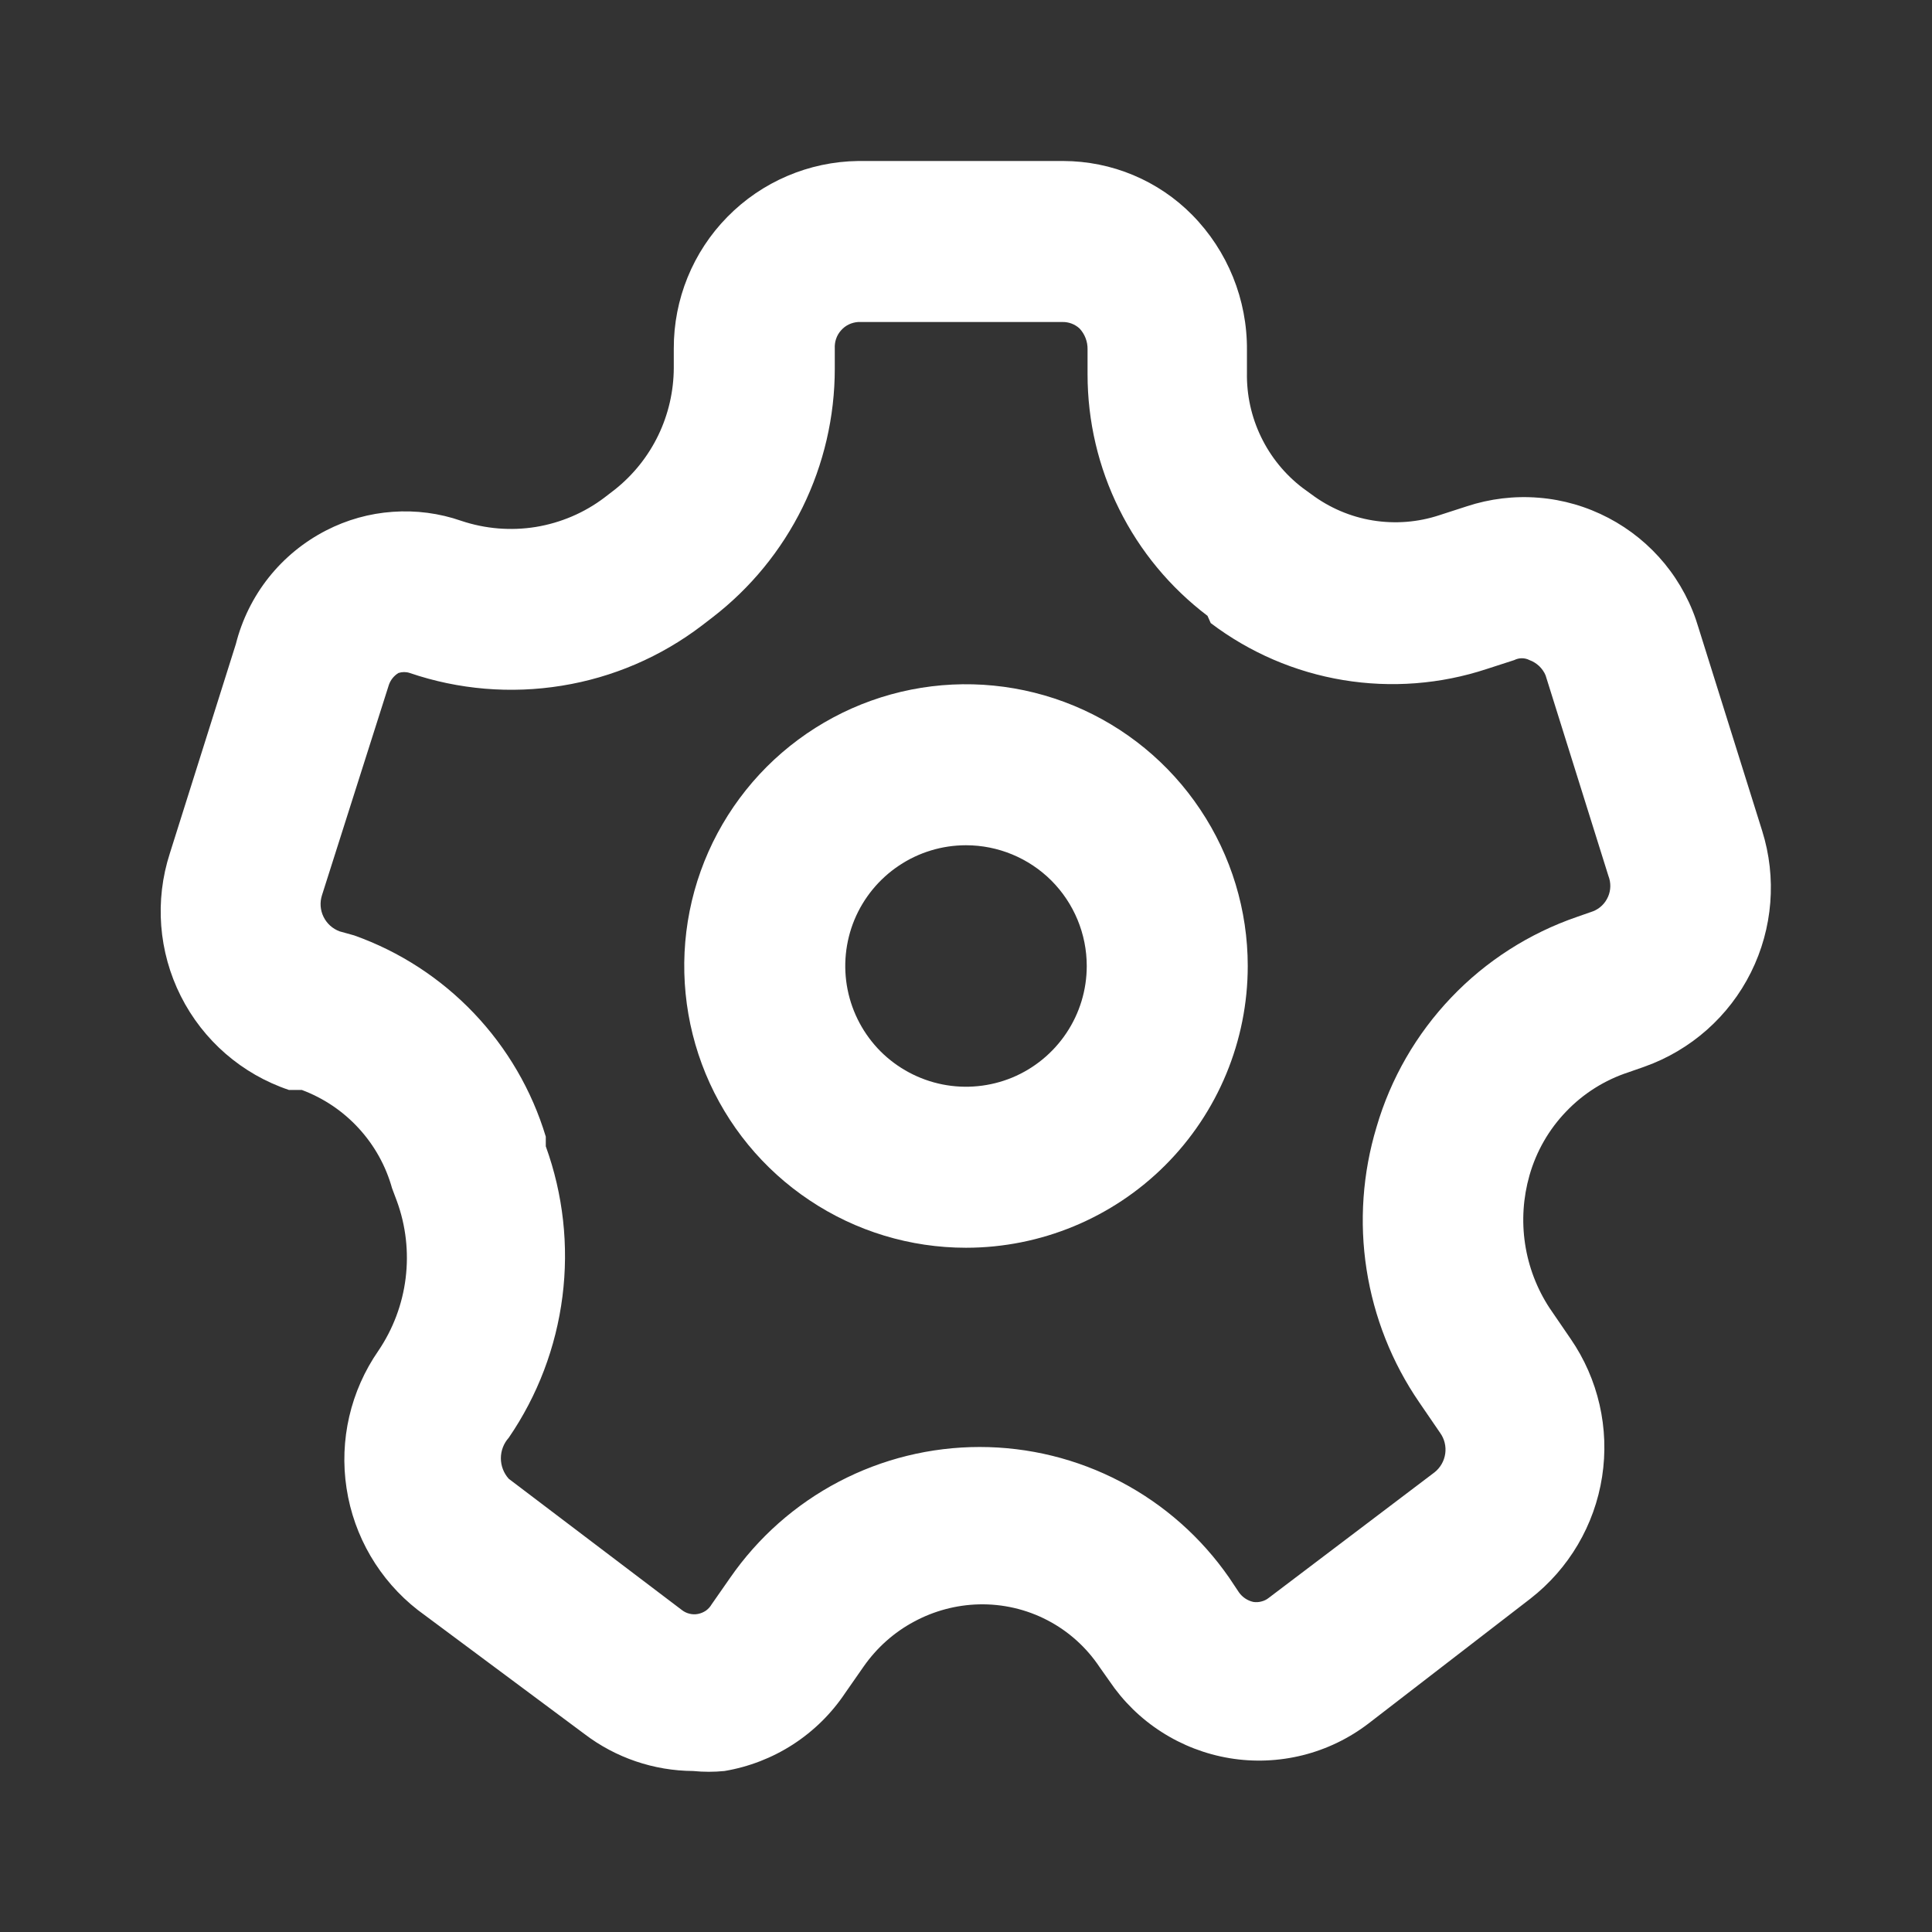
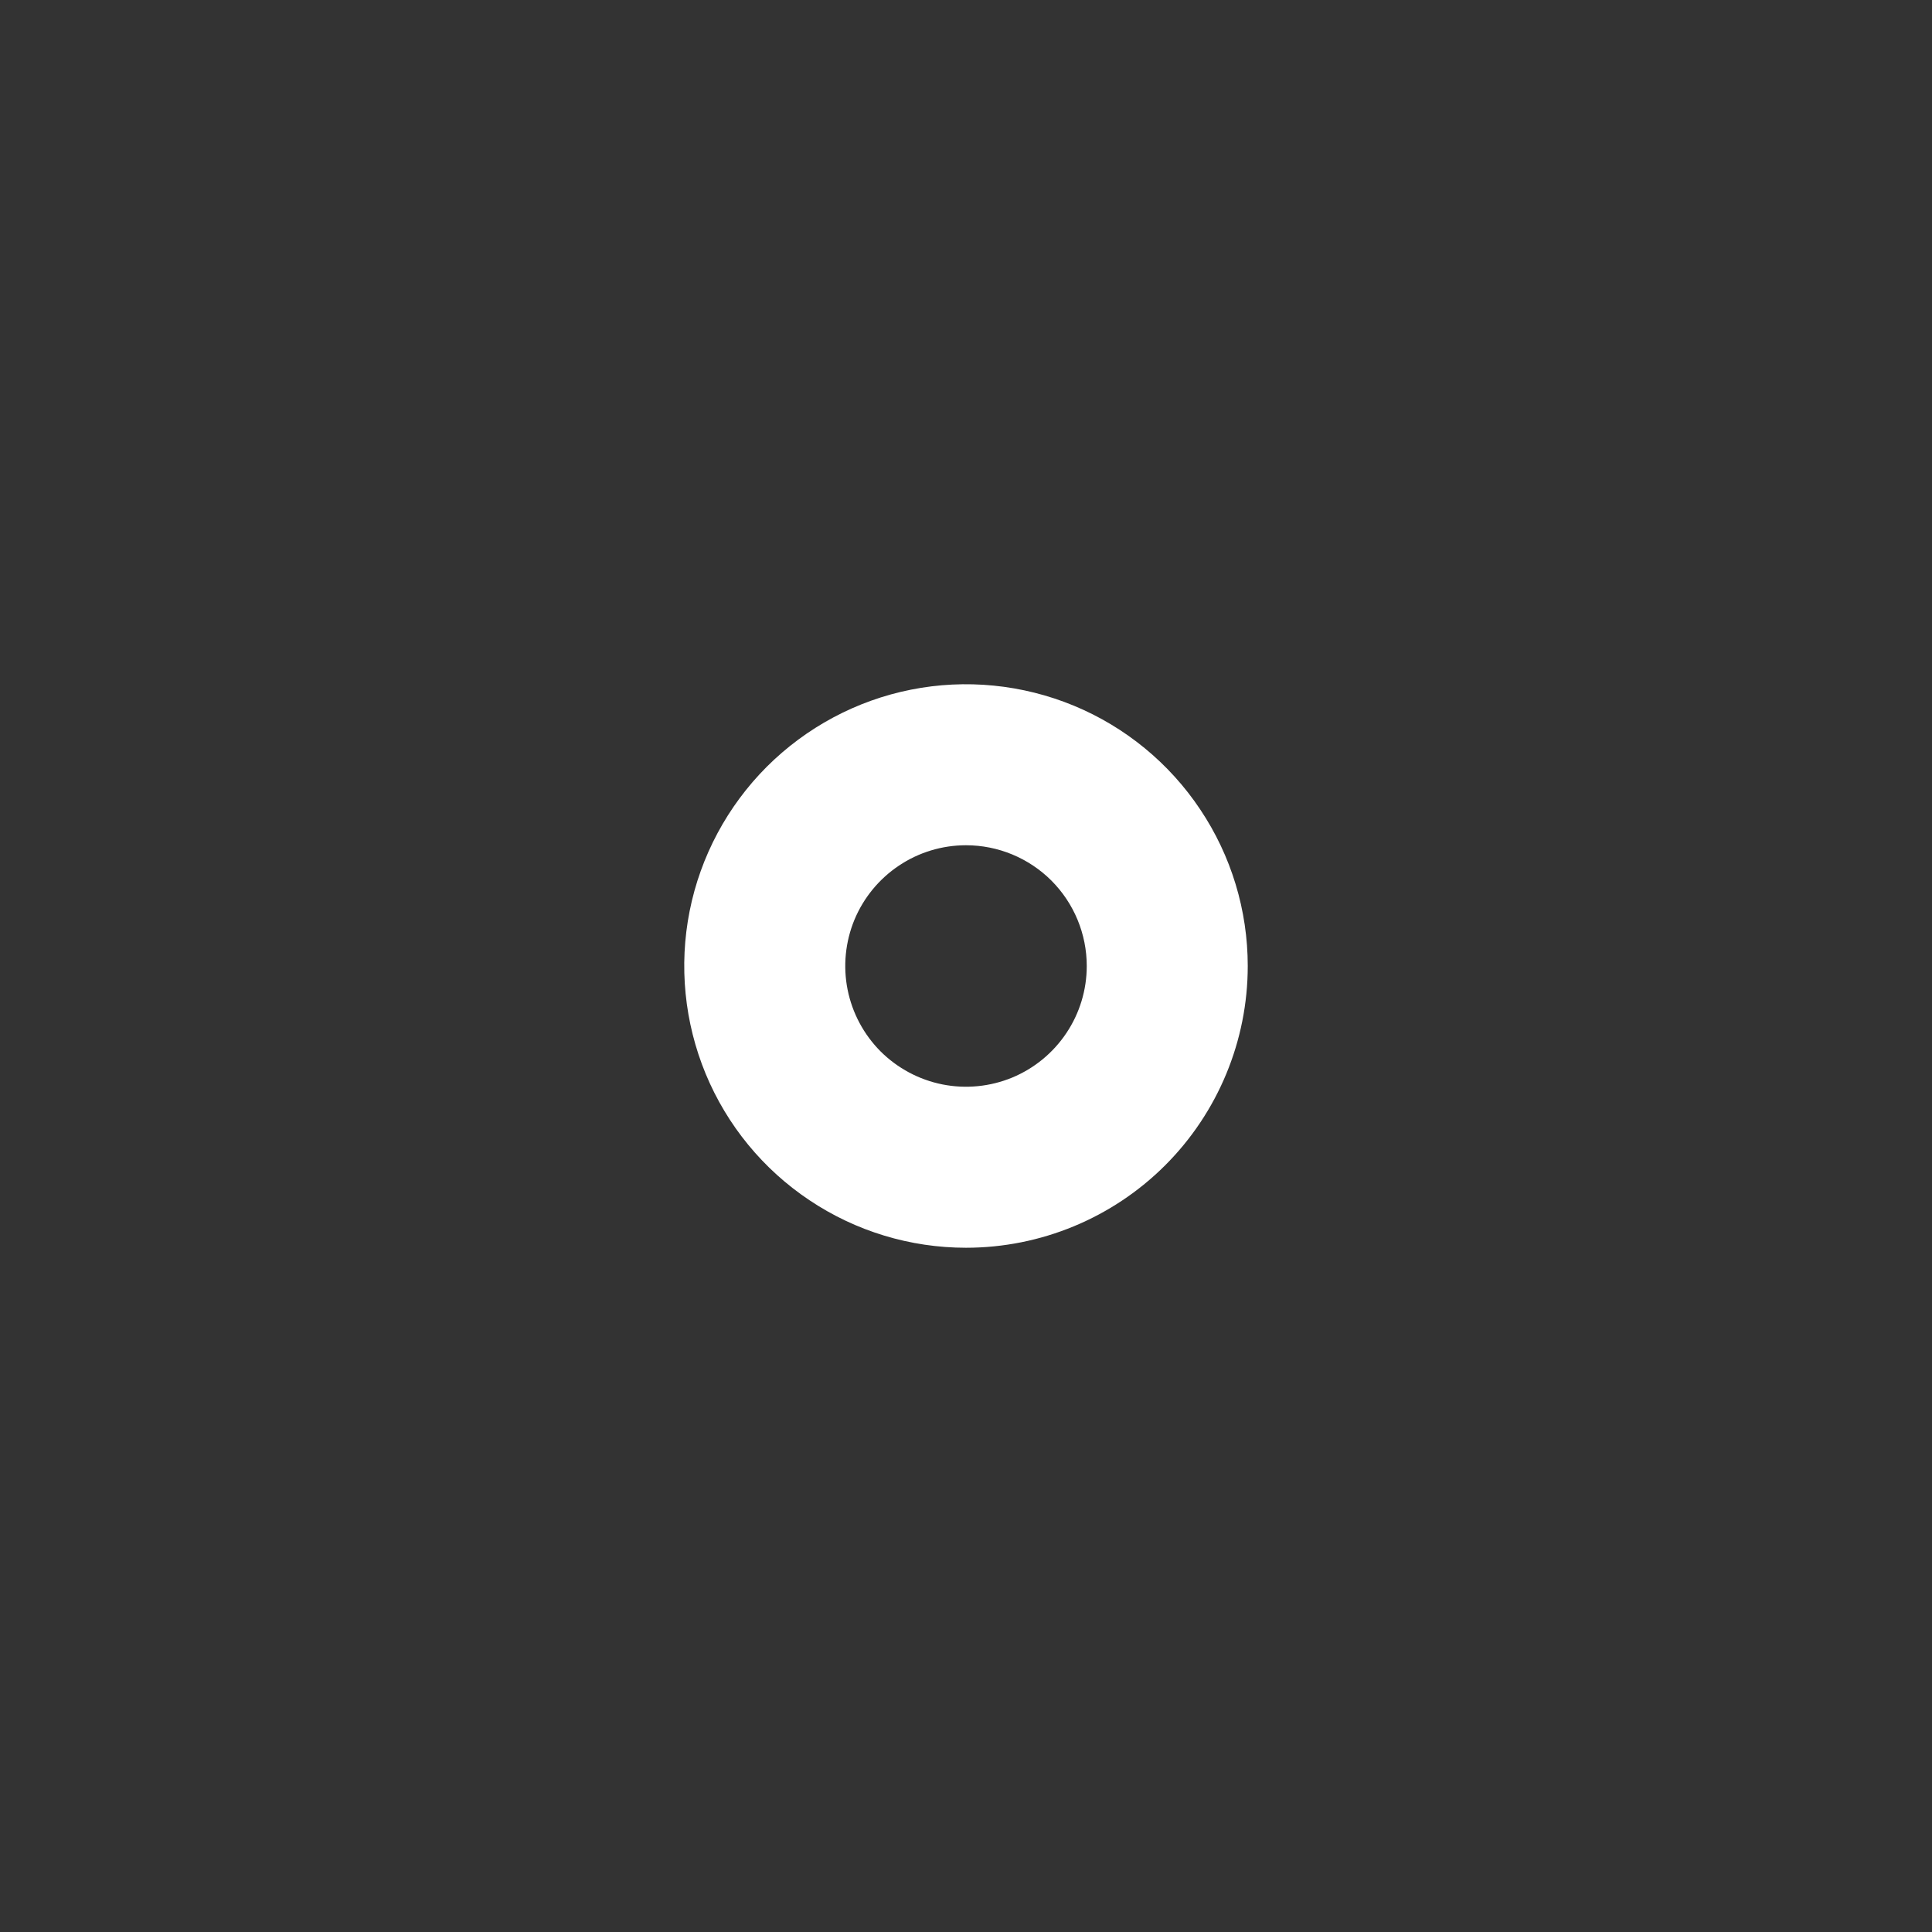
<svg xmlns="http://www.w3.org/2000/svg" width="24" height="24" viewBox="0 0 24 24" fill="none">
  <rect x="0" y="0" width="24" height="24" fill="#333333" stroke="none" />
-   <path d="M8.61 22C8.122 21.997 7.648 21.836 7.26 21.54L5.19 20C4.713 19.628 4.396 19.086 4.305 18.488C4.213 17.889 4.355 17.278 4.7 16.78C4.883 16.51 4.999 16.201 5.039 15.878C5.079 15.554 5.042 15.226 4.93 14.92L4.87 14.76C4.793 14.483 4.651 14.228 4.456 14.016C4.262 13.804 4.02 13.641 3.75 13.54H3.59C3.006 13.344 2.523 12.925 2.246 12.374C1.969 11.824 1.92 11.186 2.11 10.6L2.93 8C3.006 7.699 3.145 7.417 3.338 7.174C3.531 6.931 3.774 6.732 4.05 6.59C4.308 6.457 4.589 6.378 4.878 6.358C5.167 6.337 5.457 6.375 5.73 6.47C6.028 6.57 6.346 6.596 6.656 6.546C6.966 6.495 7.26 6.37 7.51 6.18L7.64 6.08C7.867 5.899 8.051 5.669 8.177 5.408C8.303 5.147 8.369 4.86 8.37 4.57V4.33C8.368 3.718 8.607 3.13 9.036 2.694C9.465 2.257 10.049 2.008 10.66 2H13.21C13.508 2.001 13.803 2.06 14.077 2.175C14.352 2.29 14.601 2.458 14.81 2.67C15.251 3.118 15.495 3.722 15.49 4.35V4.63C15.485 4.906 15.545 5.179 15.665 5.427C15.785 5.676 15.961 5.892 16.18 6.06L16.29 6.14C16.515 6.308 16.776 6.42 17.053 6.465C17.33 6.51 17.614 6.488 17.88 6.4L18.22 6.29C18.508 6.195 18.813 6.158 19.115 6.183C19.418 6.207 19.712 6.293 19.981 6.434C20.25 6.575 20.487 6.768 20.68 7.003C20.872 7.238 21.015 7.509 21.1 7.8L21.89 10.32C22.073 10.902 22.023 11.533 21.751 12.079C21.479 12.626 21.005 13.045 20.43 13.25L20.23 13.32C19.936 13.416 19.67 13.583 19.456 13.807C19.241 14.03 19.085 14.302 19 14.6C18.921 14.877 18.902 15.168 18.945 15.452C18.988 15.737 19.092 16.009 19.25 16.25L19.51 16.63C19.855 17.13 19.995 17.744 19.902 18.344C19.809 18.945 19.49 19.487 19.01 19.86L17 21.41C16.757 21.596 16.479 21.73 16.183 21.804C15.886 21.878 15.577 21.891 15.276 21.841C14.974 21.791 14.686 21.68 14.429 21.515C14.171 21.35 13.951 21.134 13.78 20.88L13.66 20.71C13.496 20.464 13.273 20.263 13.011 20.127C12.748 19.99 12.456 19.923 12.16 19.93C11.878 19.937 11.602 20.011 11.354 20.145C11.105 20.278 10.892 20.469 10.73 20.7L10.5 21.03C10.33 21.285 10.109 21.503 9.851 21.67C9.593 21.837 9.303 21.949 9 22C8.871 22.013 8.74 22.013 8.61 22ZM4.4 11.62C4.965 11.821 5.474 12.152 5.888 12.587C6.301 13.021 6.607 13.546 6.78 14.12V14.24C6.996 14.837 7.067 15.476 6.987 16.105C6.907 16.735 6.679 17.336 6.32 17.86C6.257 17.93 6.222 18.021 6.222 18.115C6.222 18.209 6.257 18.3 6.32 18.37L8.47 20C8.498 20.022 8.531 20.038 8.565 20.046C8.6 20.055 8.636 20.056 8.671 20.049C8.706 20.042 8.739 20.028 8.769 20.008C8.798 19.987 8.822 19.961 8.84 19.93L9.07 19.6C9.417 19.099 9.88 18.689 10.42 18.406C10.96 18.123 11.561 17.975 12.17 17.975C12.78 17.975 13.38 18.123 13.92 18.406C14.46 18.689 14.923 19.099 15.27 19.6L15.39 19.78C15.433 19.841 15.497 19.884 15.57 19.9C15.604 19.905 15.638 19.903 15.67 19.894C15.703 19.886 15.734 19.871 15.76 19.85L17.82 18.29C17.892 18.233 17.94 18.15 17.953 18.059C17.966 17.968 17.944 17.875 17.89 17.8L17.63 17.42C17.291 16.926 17.068 16.362 16.976 15.77C16.884 15.178 16.927 14.573 17.1 14C17.276 13.397 17.594 12.846 18.027 12.392C18.46 11.937 18.997 11.594 19.59 11.39L19.79 11.32C19.874 11.287 19.94 11.222 19.976 11.139C20.012 11.057 20.013 10.964 19.98 10.88L19.2 8.39C19.182 8.346 19.154 8.307 19.12 8.274C19.085 8.242 19.045 8.216 19 8.2C18.971 8.185 18.938 8.177 18.905 8.177C18.872 8.177 18.84 8.185 18.81 8.2L18.47 8.31C17.895 8.5 17.282 8.547 16.685 8.448C16.087 8.349 15.523 8.106 15.04 7.74L15 7.65C14.537 7.299 14.161 6.846 13.903 6.325C13.644 5.805 13.51 5.231 13.51 4.65V4.34C13.512 4.244 13.476 4.15 13.41 4.08C13.353 4.028 13.278 3.999 13.2 4H10.66C10.62 4.003 10.58 4.013 10.543 4.031C10.506 4.049 10.474 4.074 10.447 4.105C10.42 4.135 10.399 4.171 10.386 4.21C10.373 4.248 10.368 4.289 10.37 4.33V4.58C10.37 5.177 10.233 5.766 9.97 6.302C9.706 6.838 9.323 7.306 8.85 7.67L8.72 7.77C8.21 8.159 7.612 8.416 6.979 8.518C6.346 8.621 5.697 8.567 5.09 8.36C5.045 8.345 4.996 8.345 4.95 8.36C4.894 8.394 4.851 8.447 4.83 8.51L4 11.12C3.971 11.209 3.978 11.306 4.019 11.389C4.06 11.473 4.132 11.538 4.22 11.57L4.4 11.62Z" fill="white" />
  <path d="M12 15.5C11.308 15.5 10.631 15.295 10.056 14.91C9.48 14.526 9.031 13.979 8.766 13.339C8.502 12.7 8.432 11.996 8.567 11.317C8.702 10.638 9.036 10.015 9.525 9.525C10.015 9.036 10.638 8.702 11.317 8.567C11.996 8.432 12.7 8.502 13.339 8.766C13.979 9.031 14.526 9.48 14.91 10.056C15.295 10.631 15.5 11.308 15.5 12C15.5 12.928 15.131 13.819 14.475 14.475C13.819 15.131 12.928 15.5 12 15.5V15.5ZM12 10.5C11.703 10.5 11.413 10.588 11.167 10.753C10.92 10.918 10.728 11.152 10.614 11.426C10.501 11.7 10.471 12.002 10.529 12.293C10.587 12.584 10.73 12.851 10.939 13.061C11.149 13.27 11.416 13.413 11.707 13.471C11.998 13.529 12.3 13.499 12.574 13.386C12.848 13.272 13.082 13.08 13.247 12.833C13.412 12.587 13.5 12.297 13.5 12C13.5 11.602 13.342 11.221 13.061 10.939C12.779 10.658 12.398 10.5 12 10.5Z" fill="white" />
</svg>